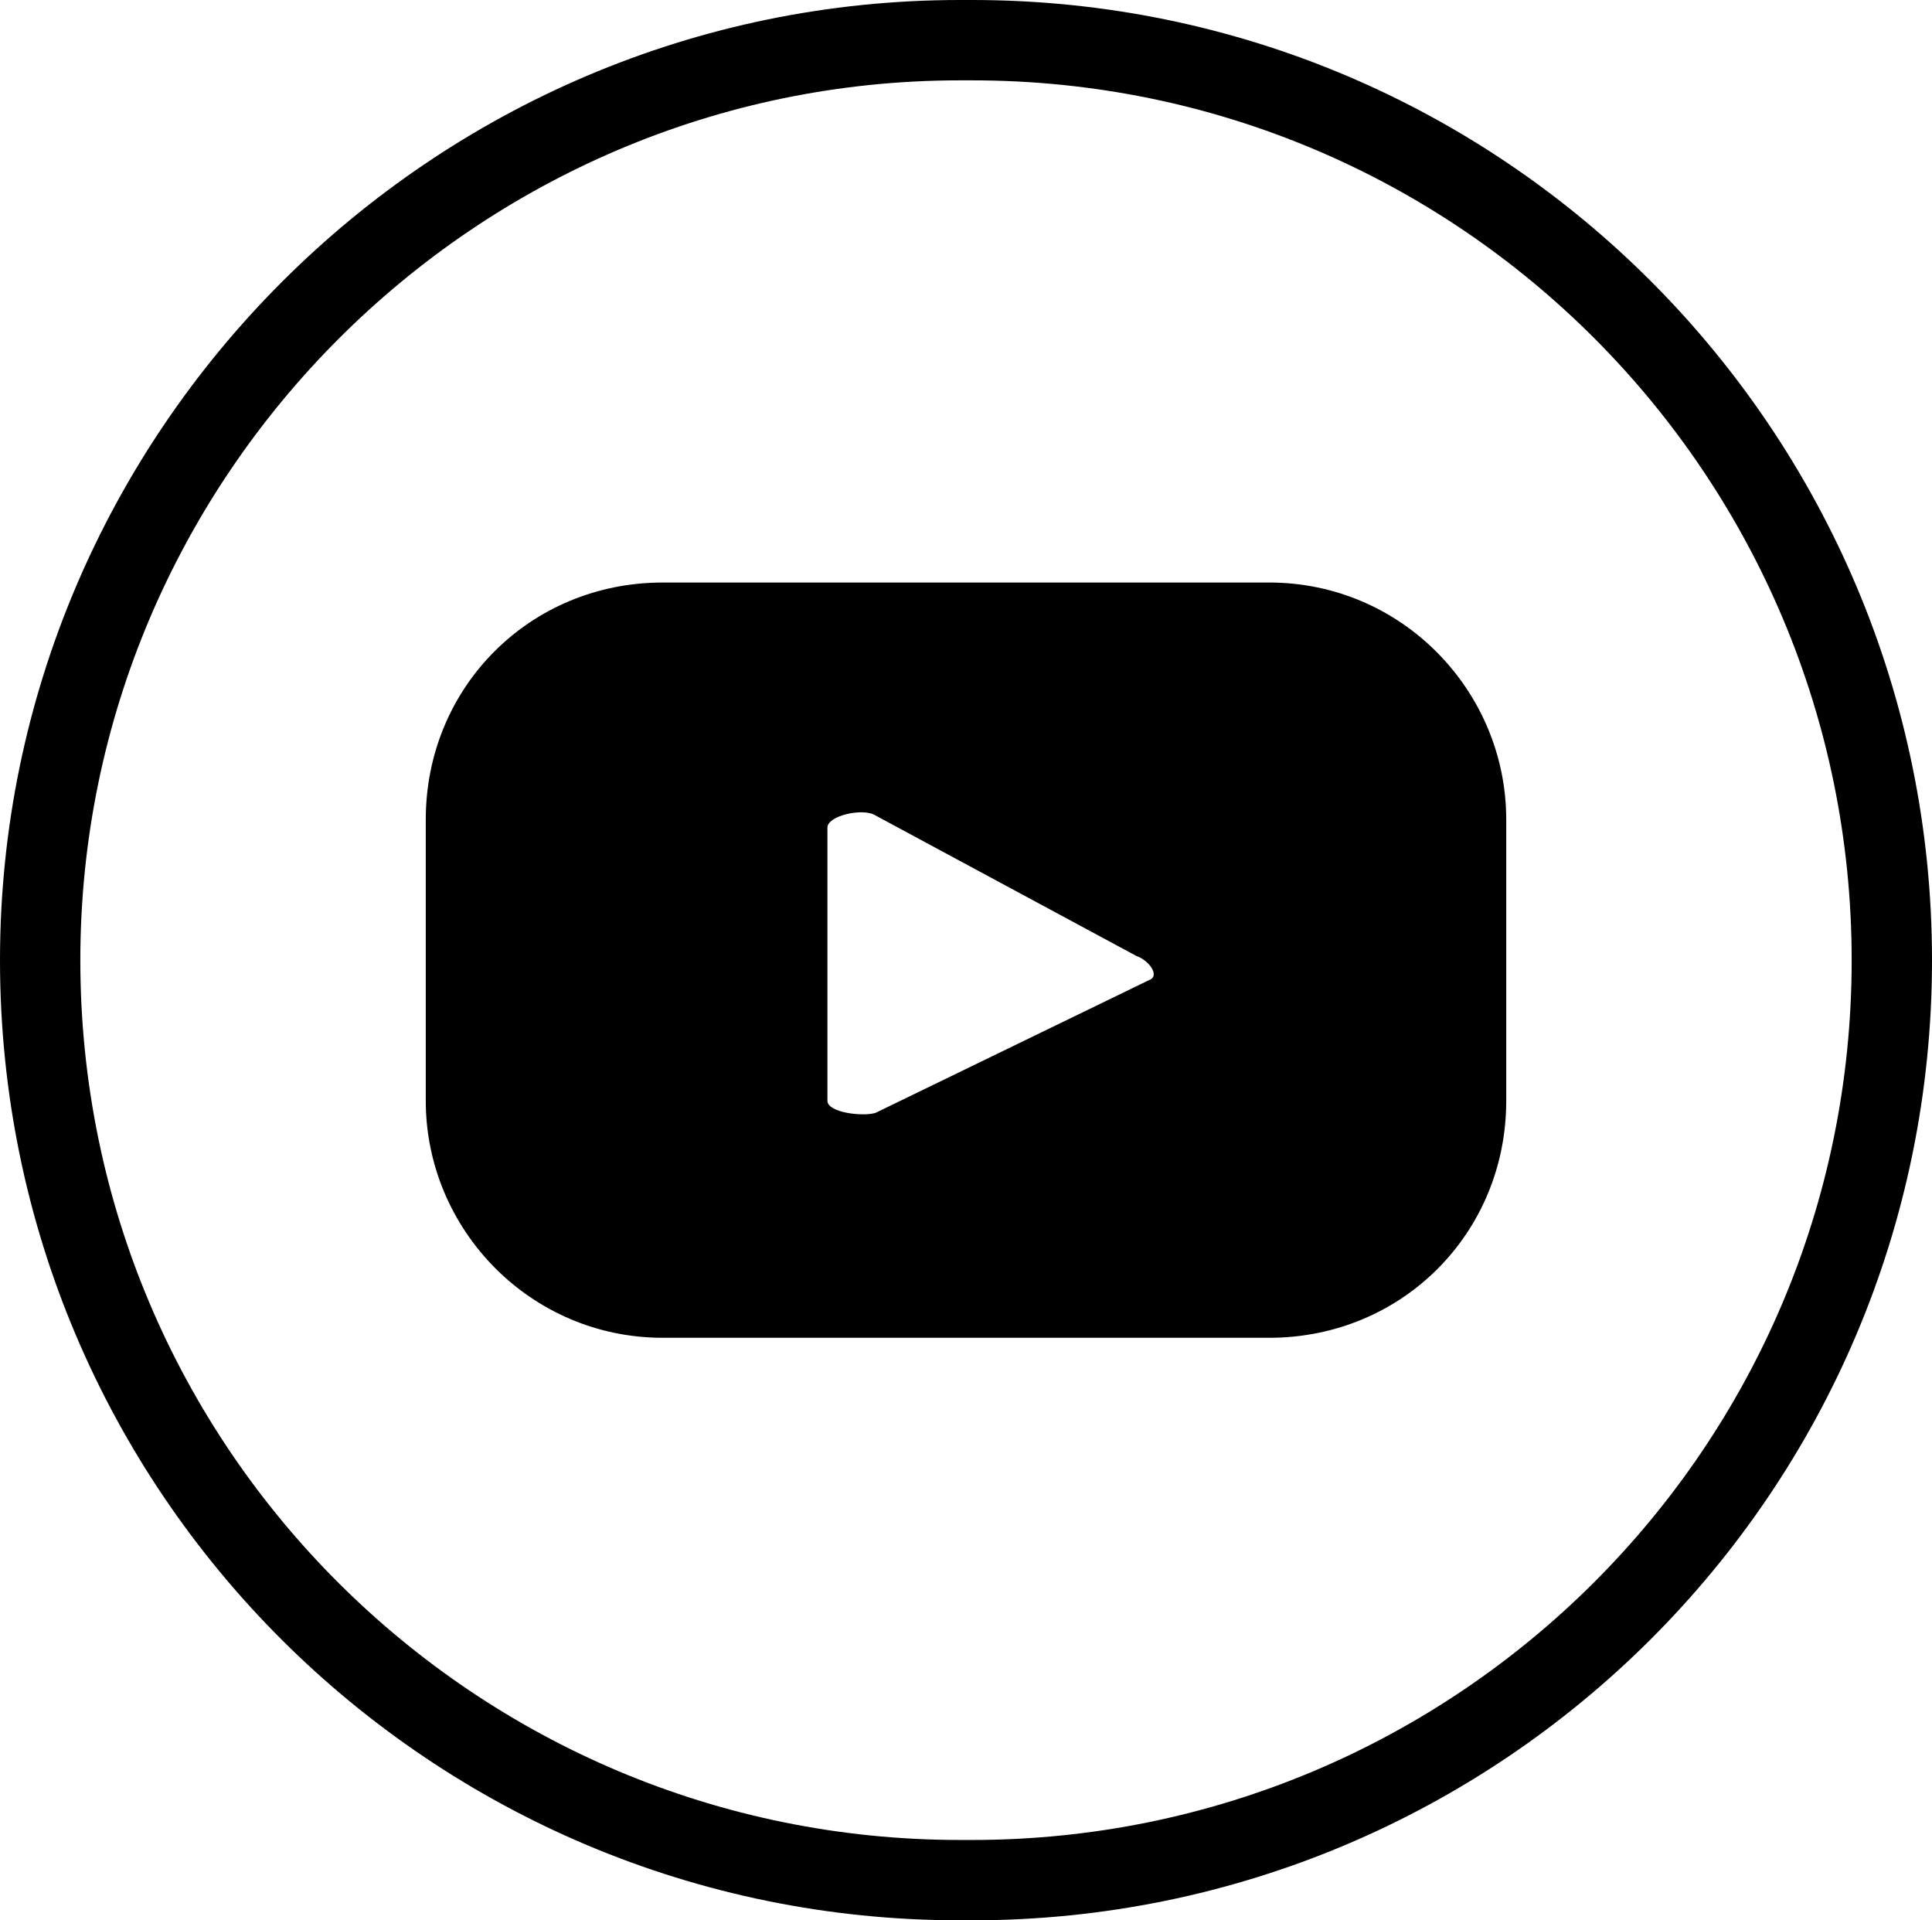
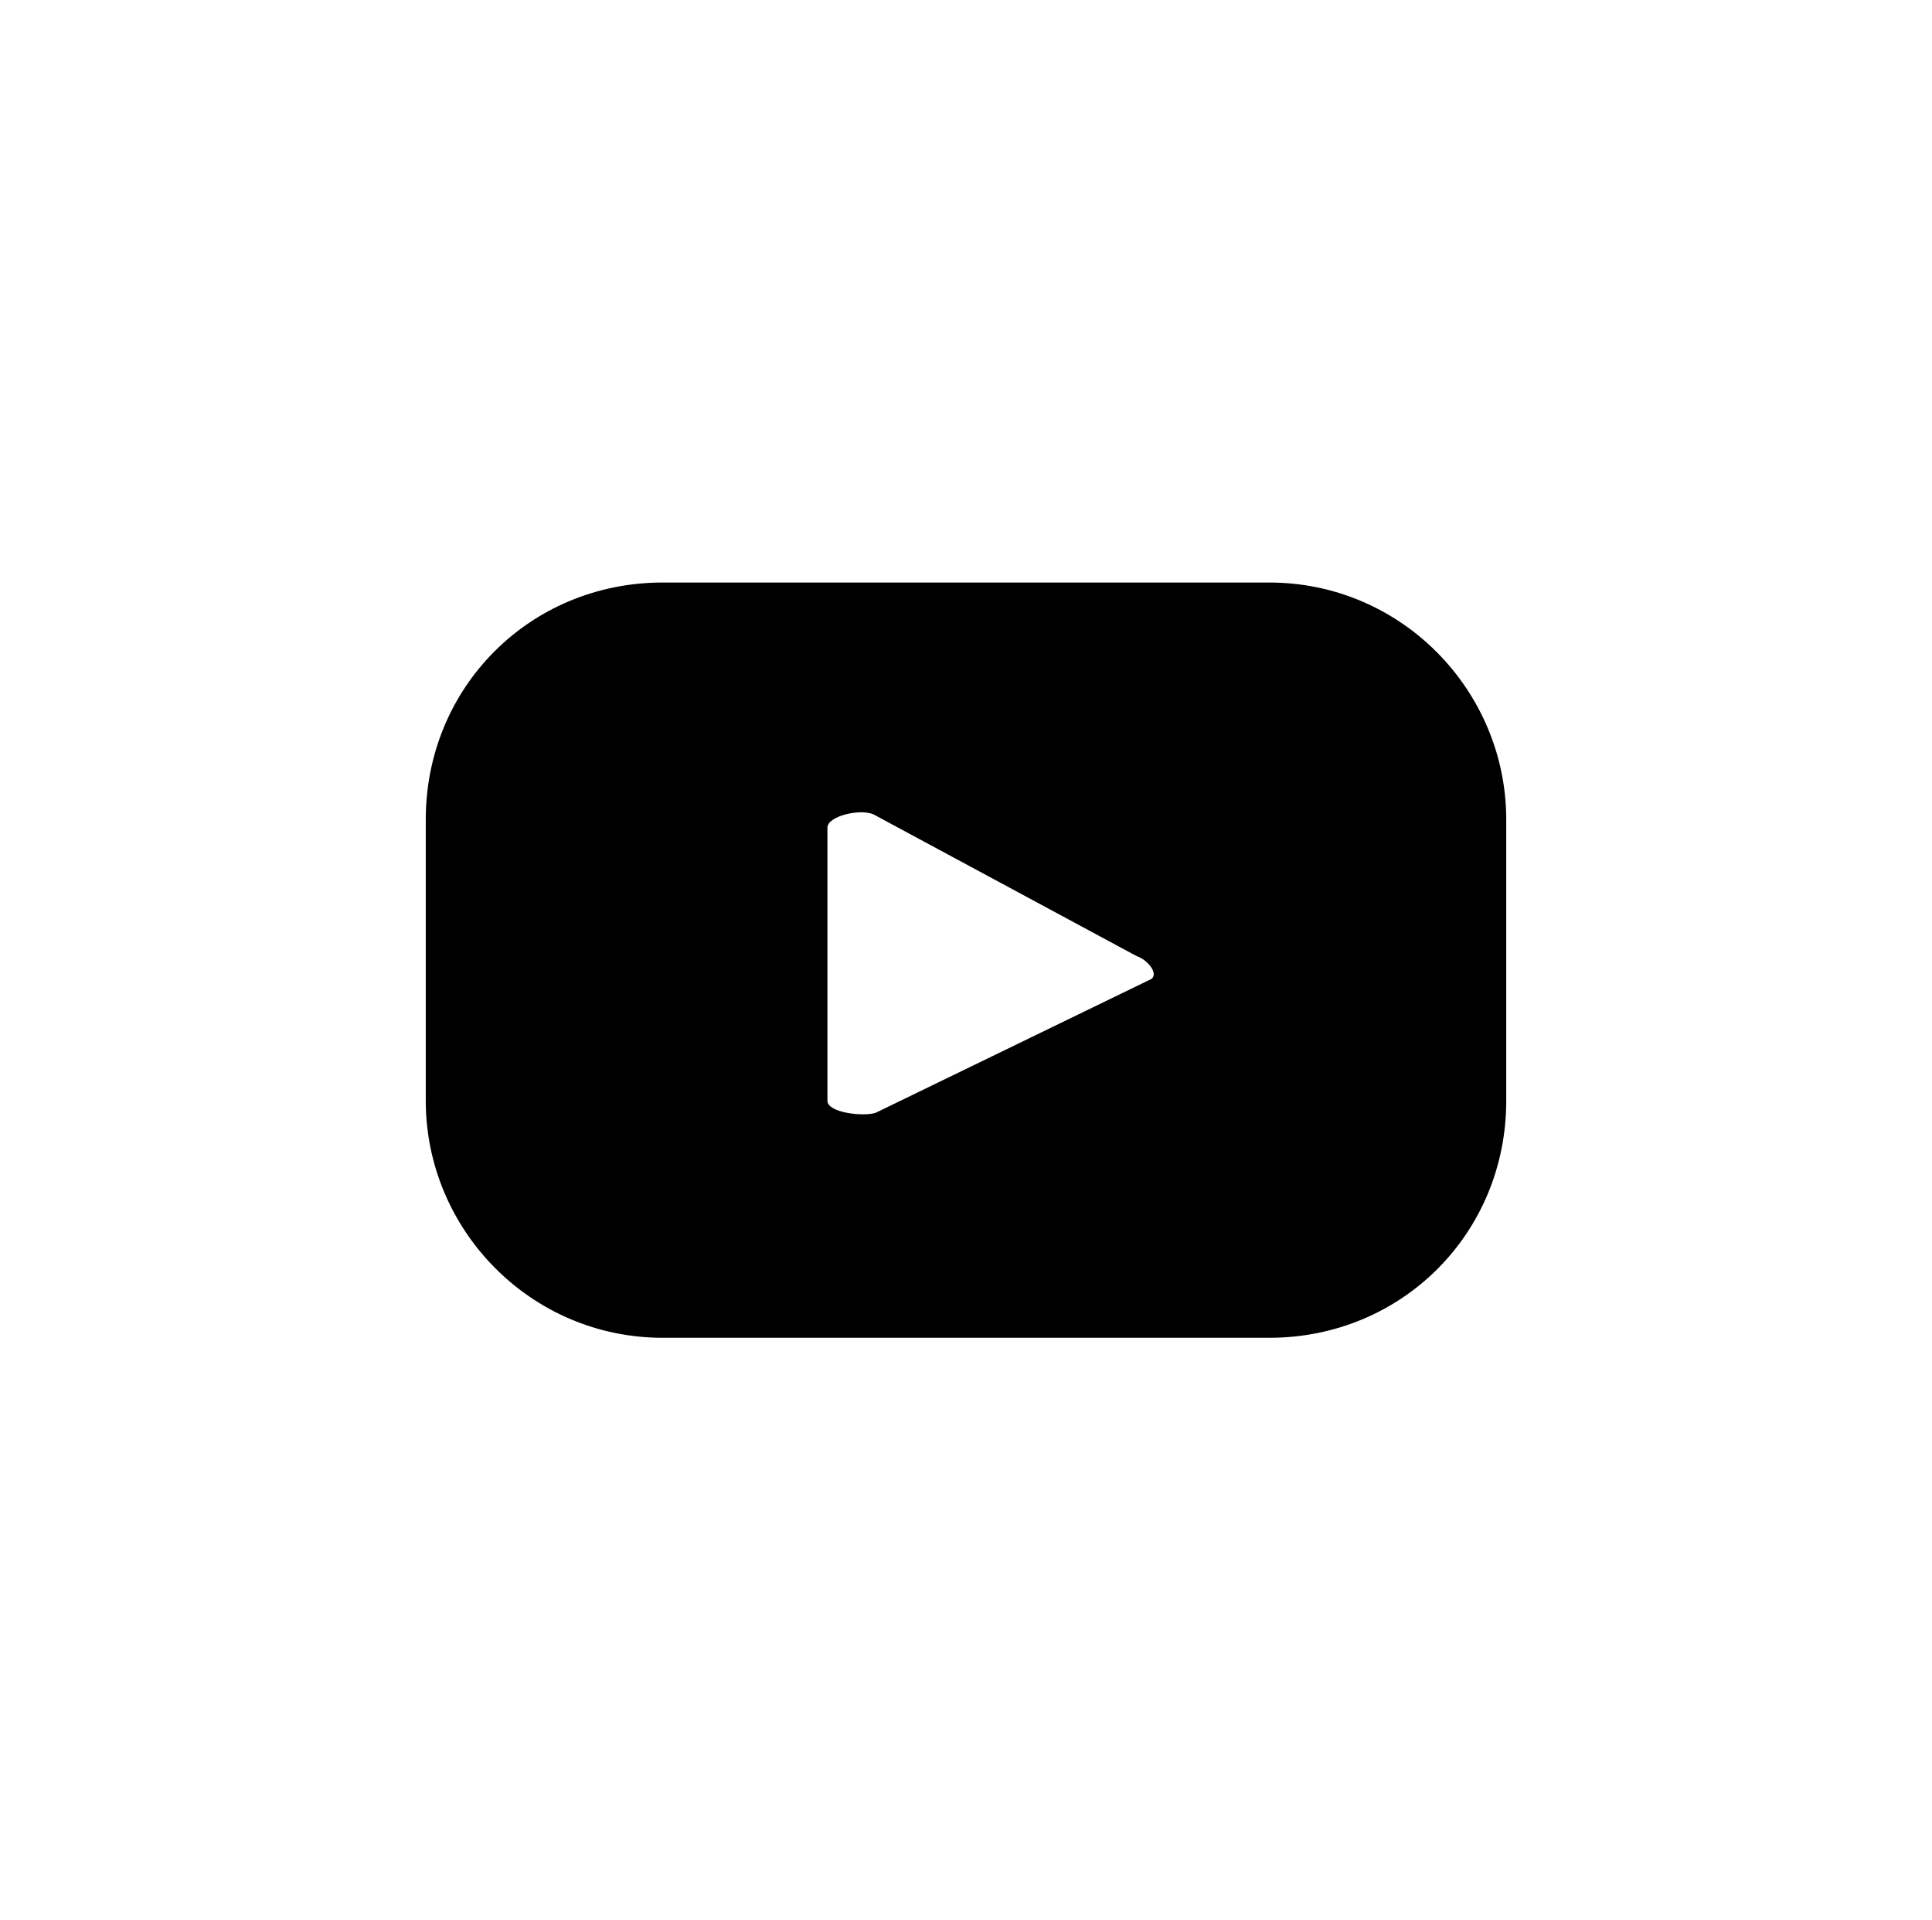
<svg xmlns="http://www.w3.org/2000/svg" version="1.1" id="Layer_1" x="0px" y="0px" viewBox="0 0 48.1 47.8" style="enable-background:new 0 0 48.1 47.8;" xml:space="preserve">
  <style type="text/css">
	.st0{fill:none;stroke:#000000;stroke-width:2;stroke-miterlimit:10;}
	.st1{fill:#000000;}
</style>
-   <path class="st0" d="M1,23.9L1,23.9C1,11.3,11.3,1,23.9,1h0.3c12.7,0,22.9,10.3,22.9,22.9c0,12.7-10.3,22.9-22.9,22.9h-0.3  C11.3,46.8,1,36.6,1,23.9z" />
  <path class="st1" d="M37.5,20.4c0-3.2-2.6-5.9-5.9-5.9H16.5c-3.3,0-5.9,2.6-5.9,5.9v7c0,3.2,2.6,5.9,5.9,5.9h15.1  c3.3,0,5.9-2.6,5.9-5.9V20.4z M28.6,24.4l-6.8,3.3c-0.3,0.1-1.2,0-1.2-0.3v-6.8c0-0.3,0.9-0.5,1.2-0.3l6.5,3.5  C28.6,23.9,28.9,24.3,28.6,24.4" />
</svg>